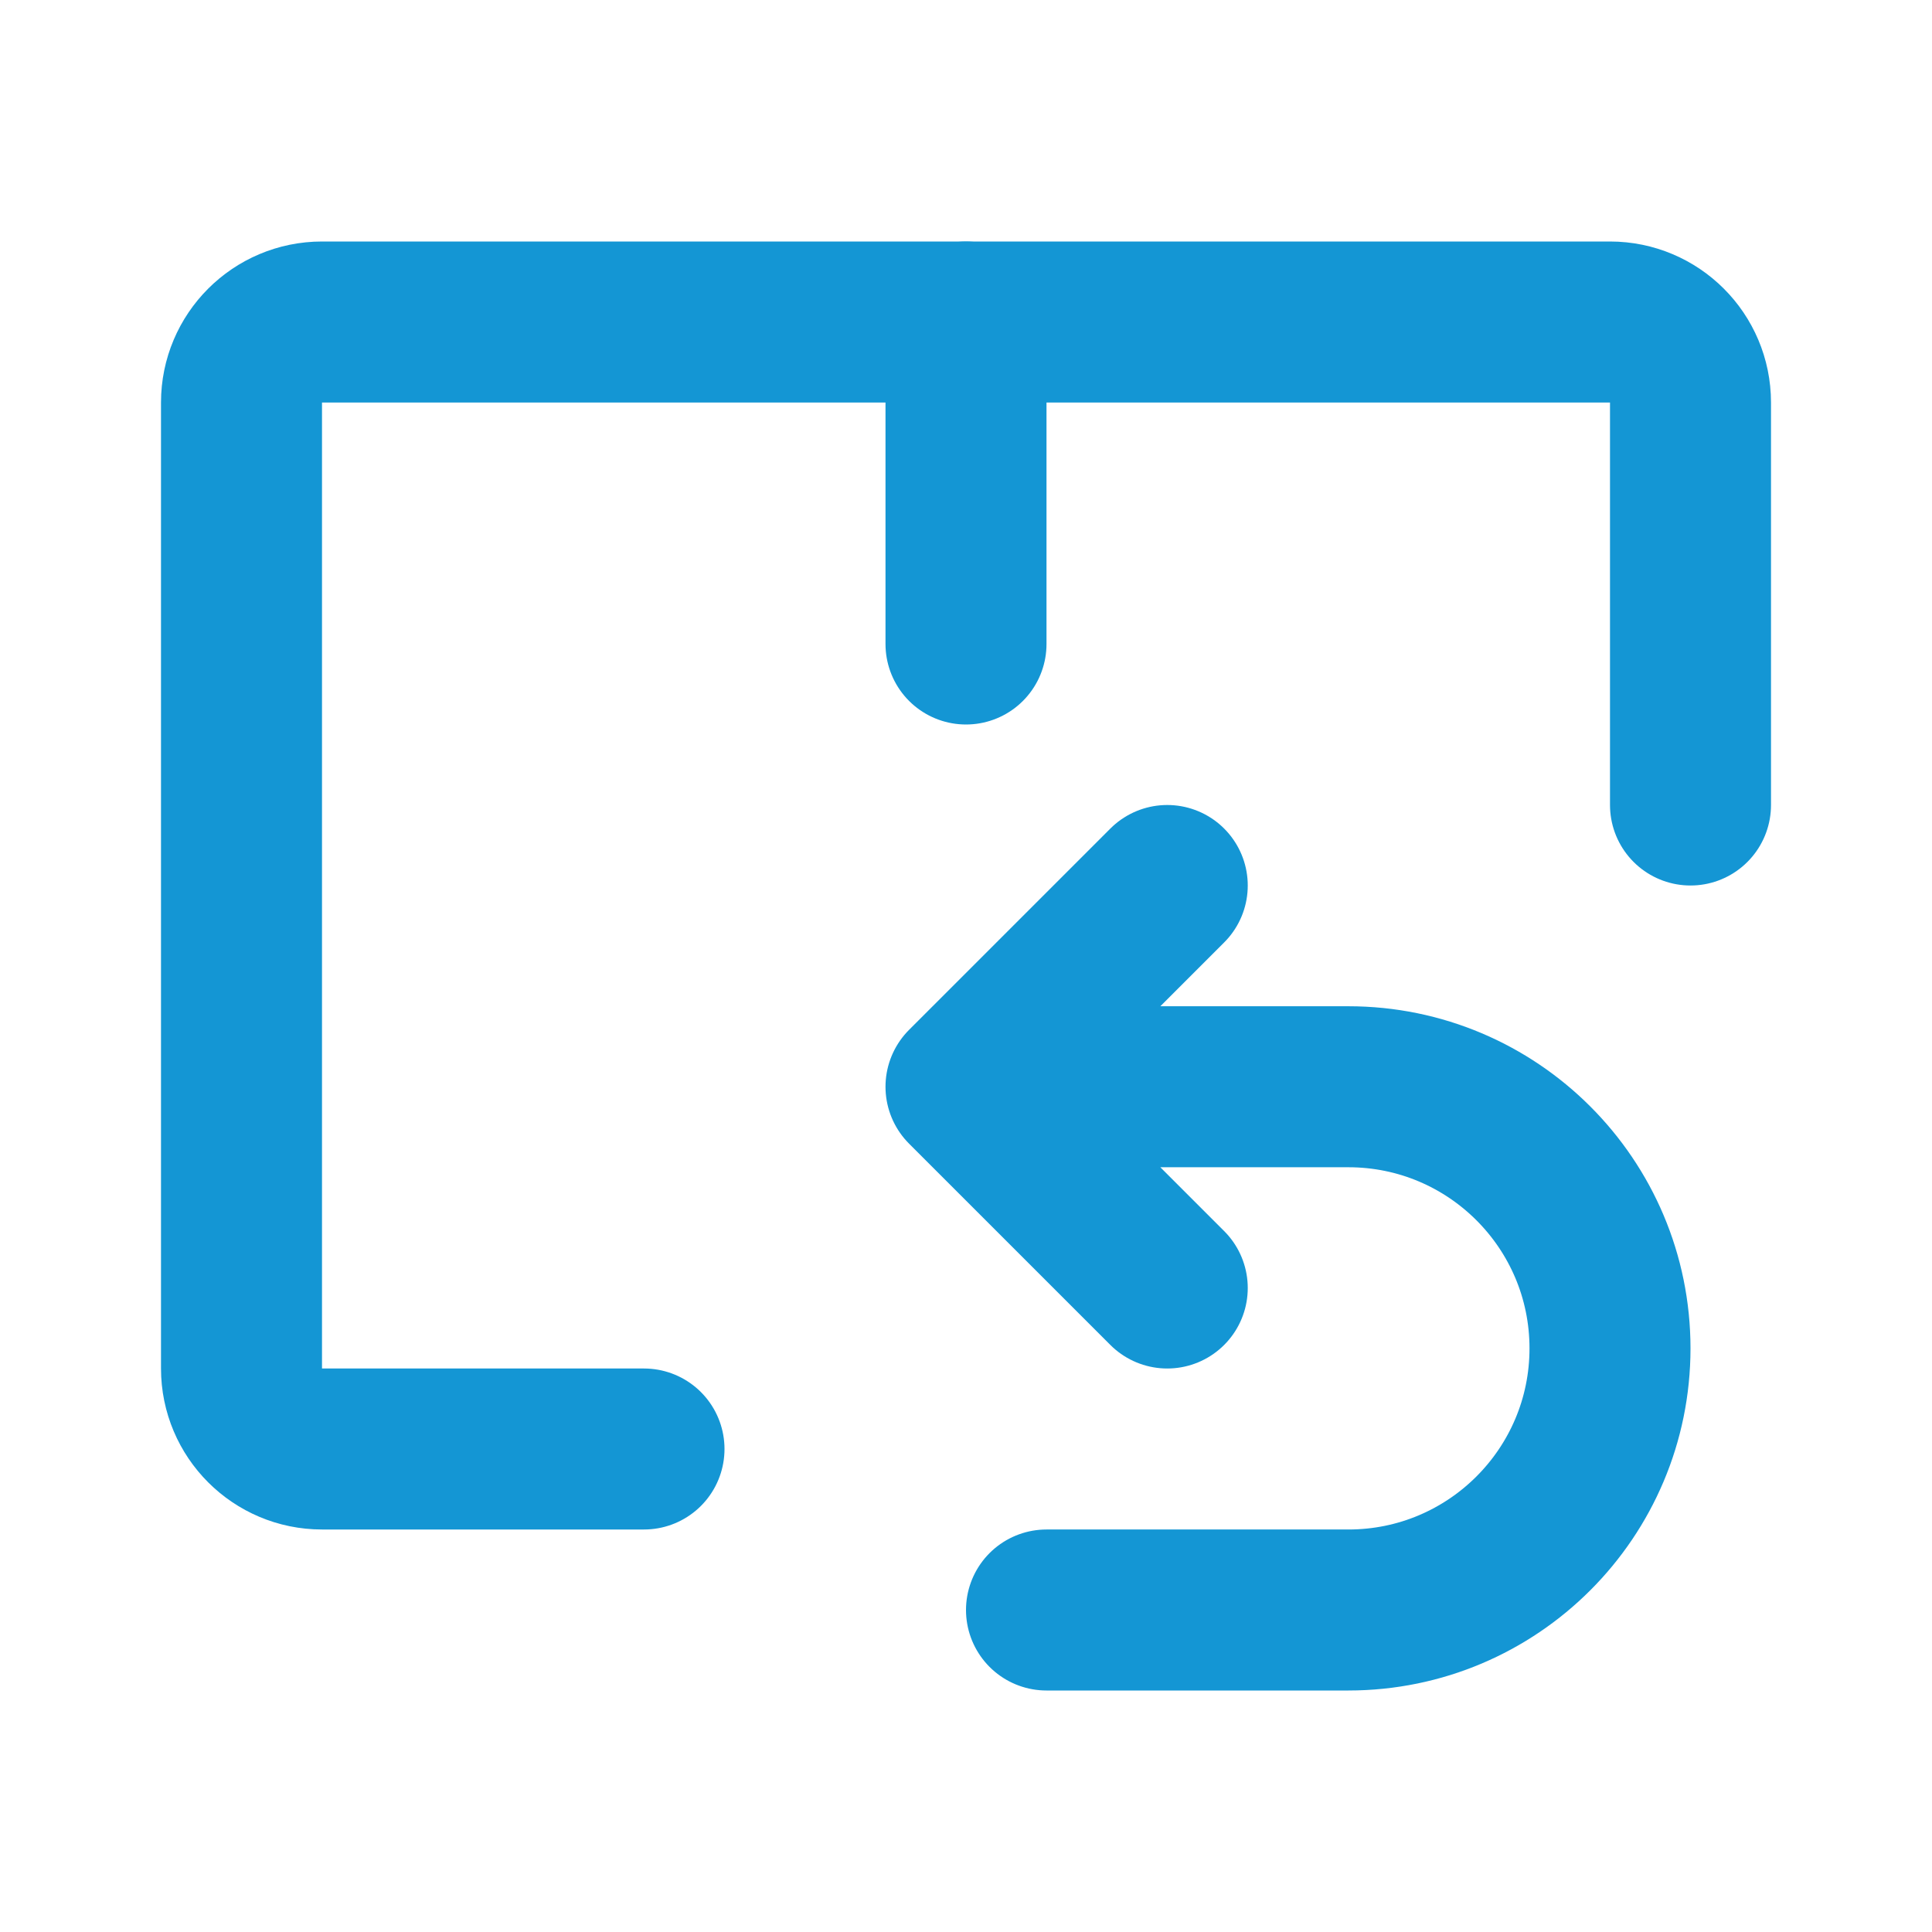
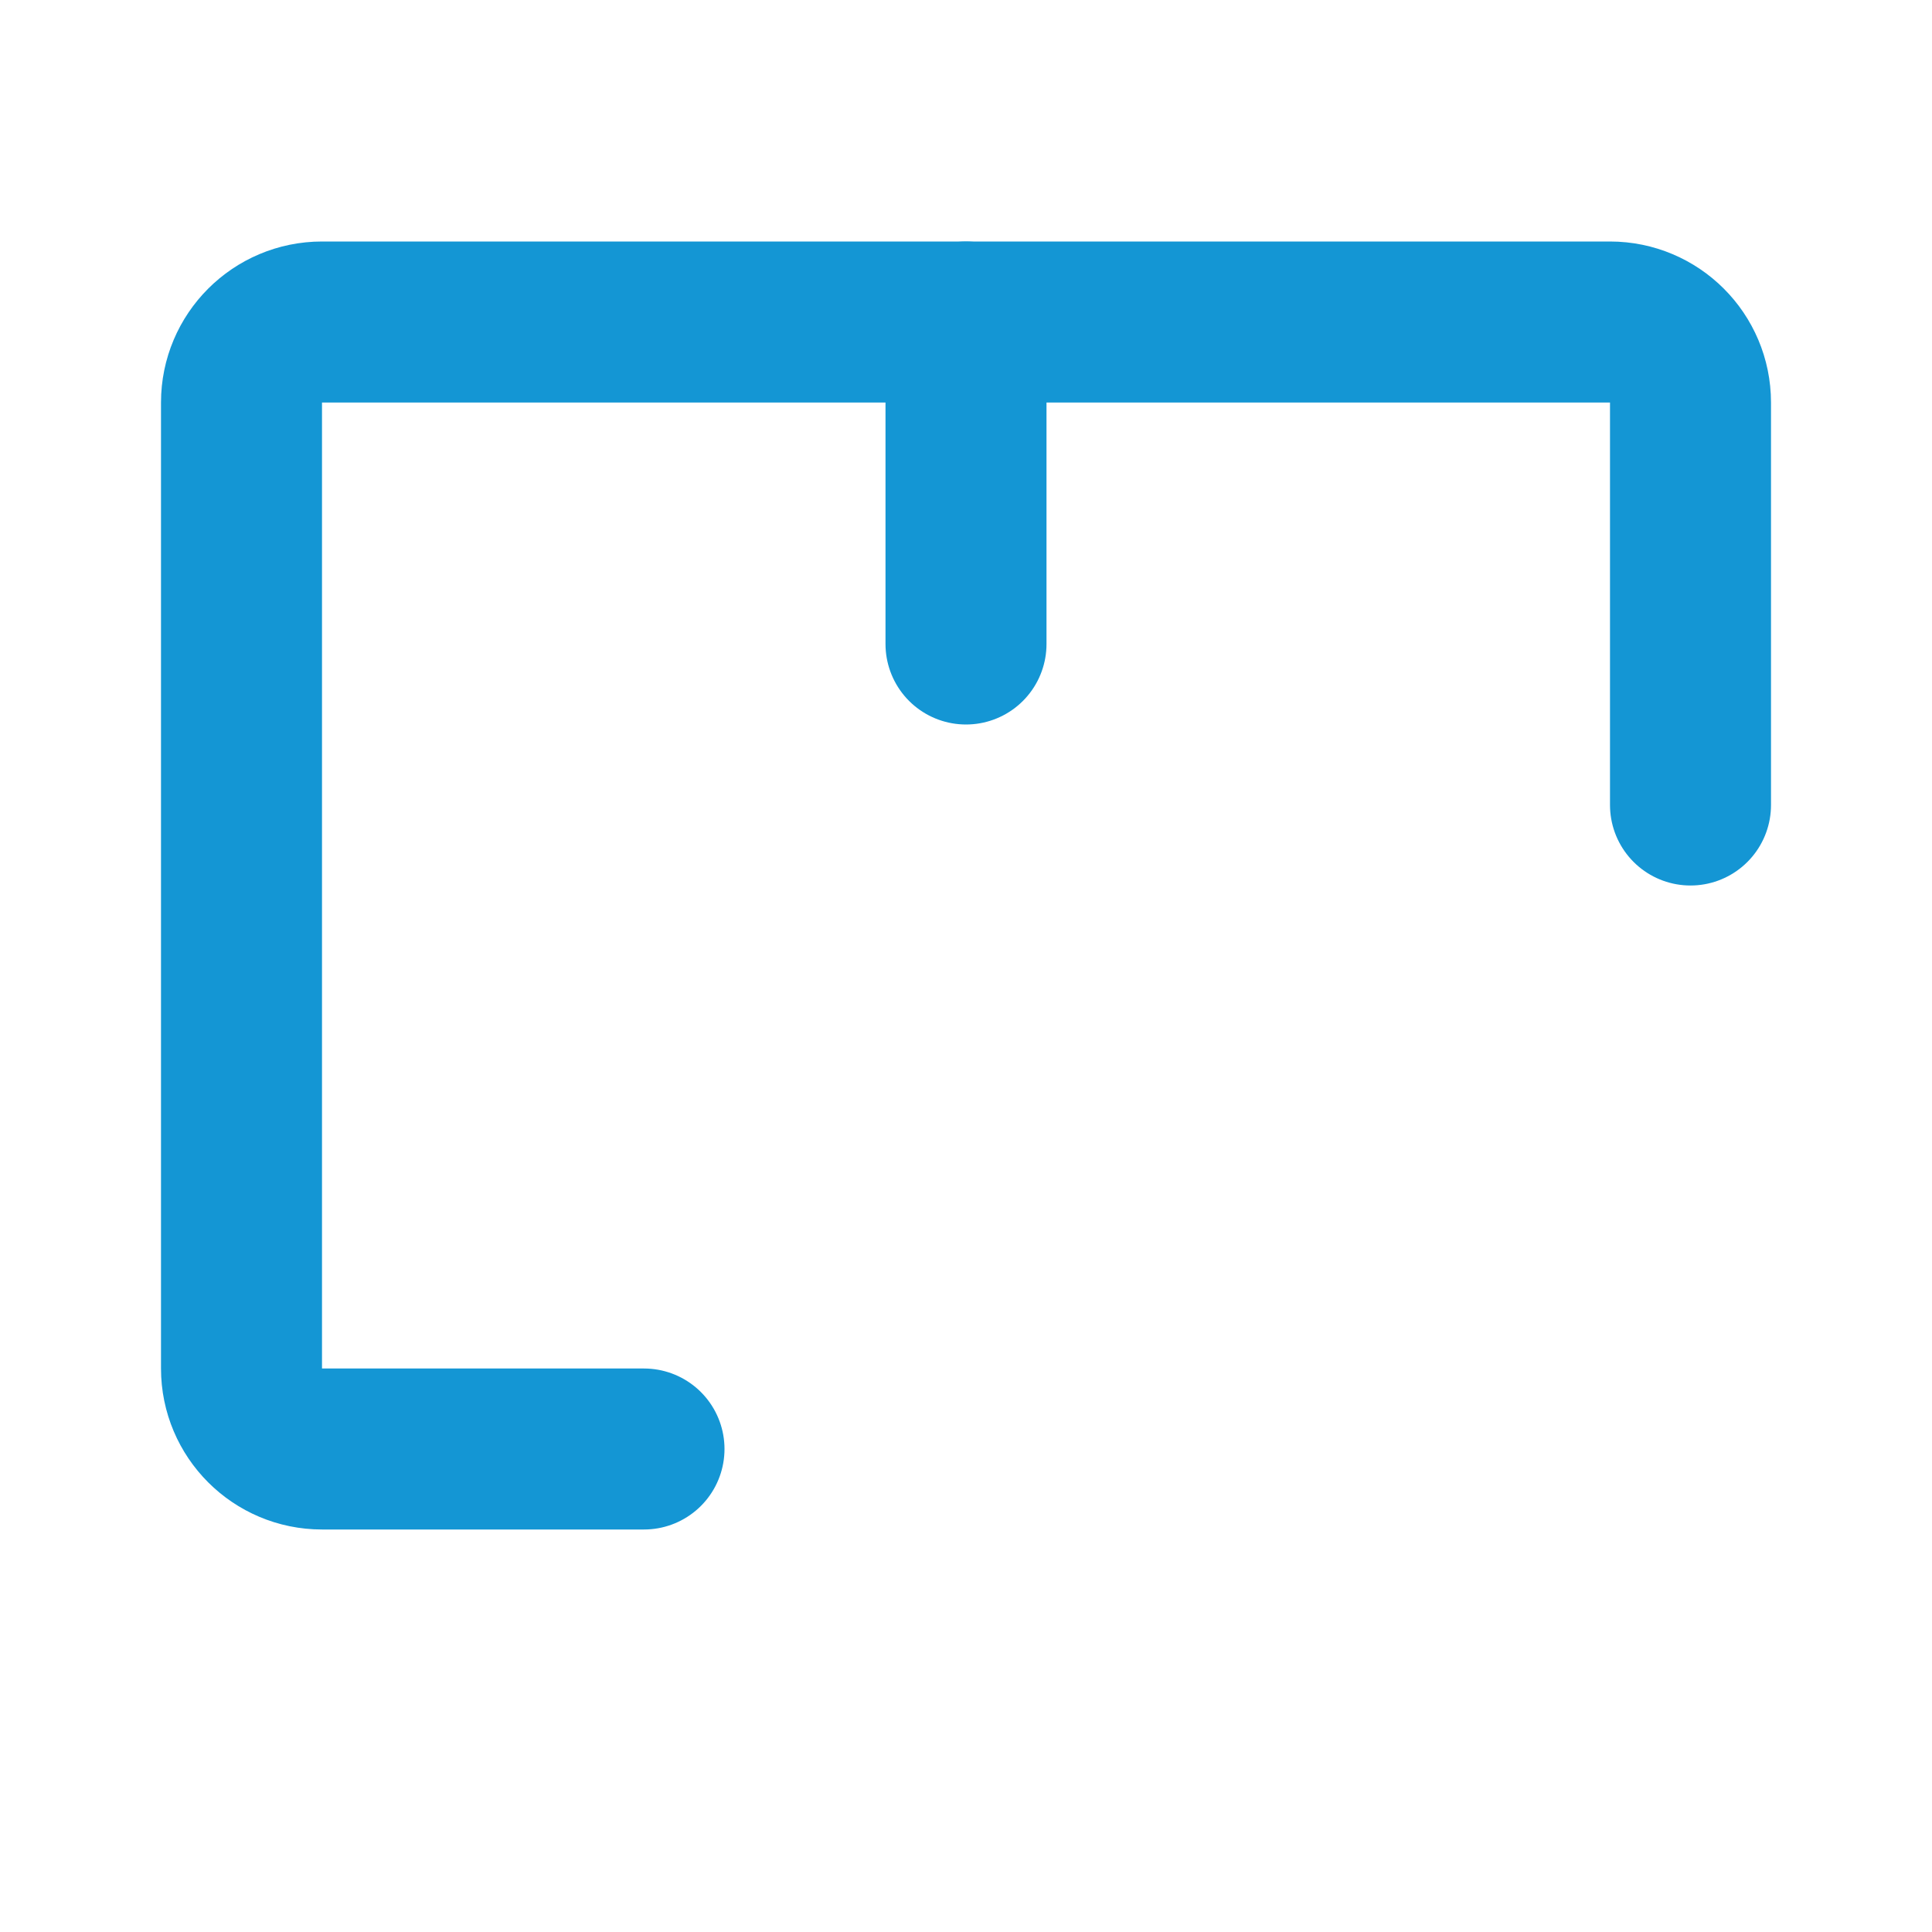
<svg xmlns="http://www.w3.org/2000/svg" width="24" height="24" viewBox="0 0 24 24" fill="none">
  <path d="M21 10V5C21 4.448 20.552 4 20 4H4C3.448 4 3 4.448 3 5V17C3 17.552 3.448 18 4 18H8" stroke="#1496D4" stroke-width="2" stroke-linecap="round" />
  <path d="M12 4V8" stroke="#1496D4" stroke-width="2" stroke-linecap="round" />
-   <path d="M13 20H16.75C18.545 20 20 18.545 20 16.75V16.75C20 14.955 18.545 13.5 16.75 13.5H12M12 13.5L14.5 11M12 13.5L14.5 16" stroke="#1496D4" stroke-width="2" stroke-linecap="round" />
</svg>